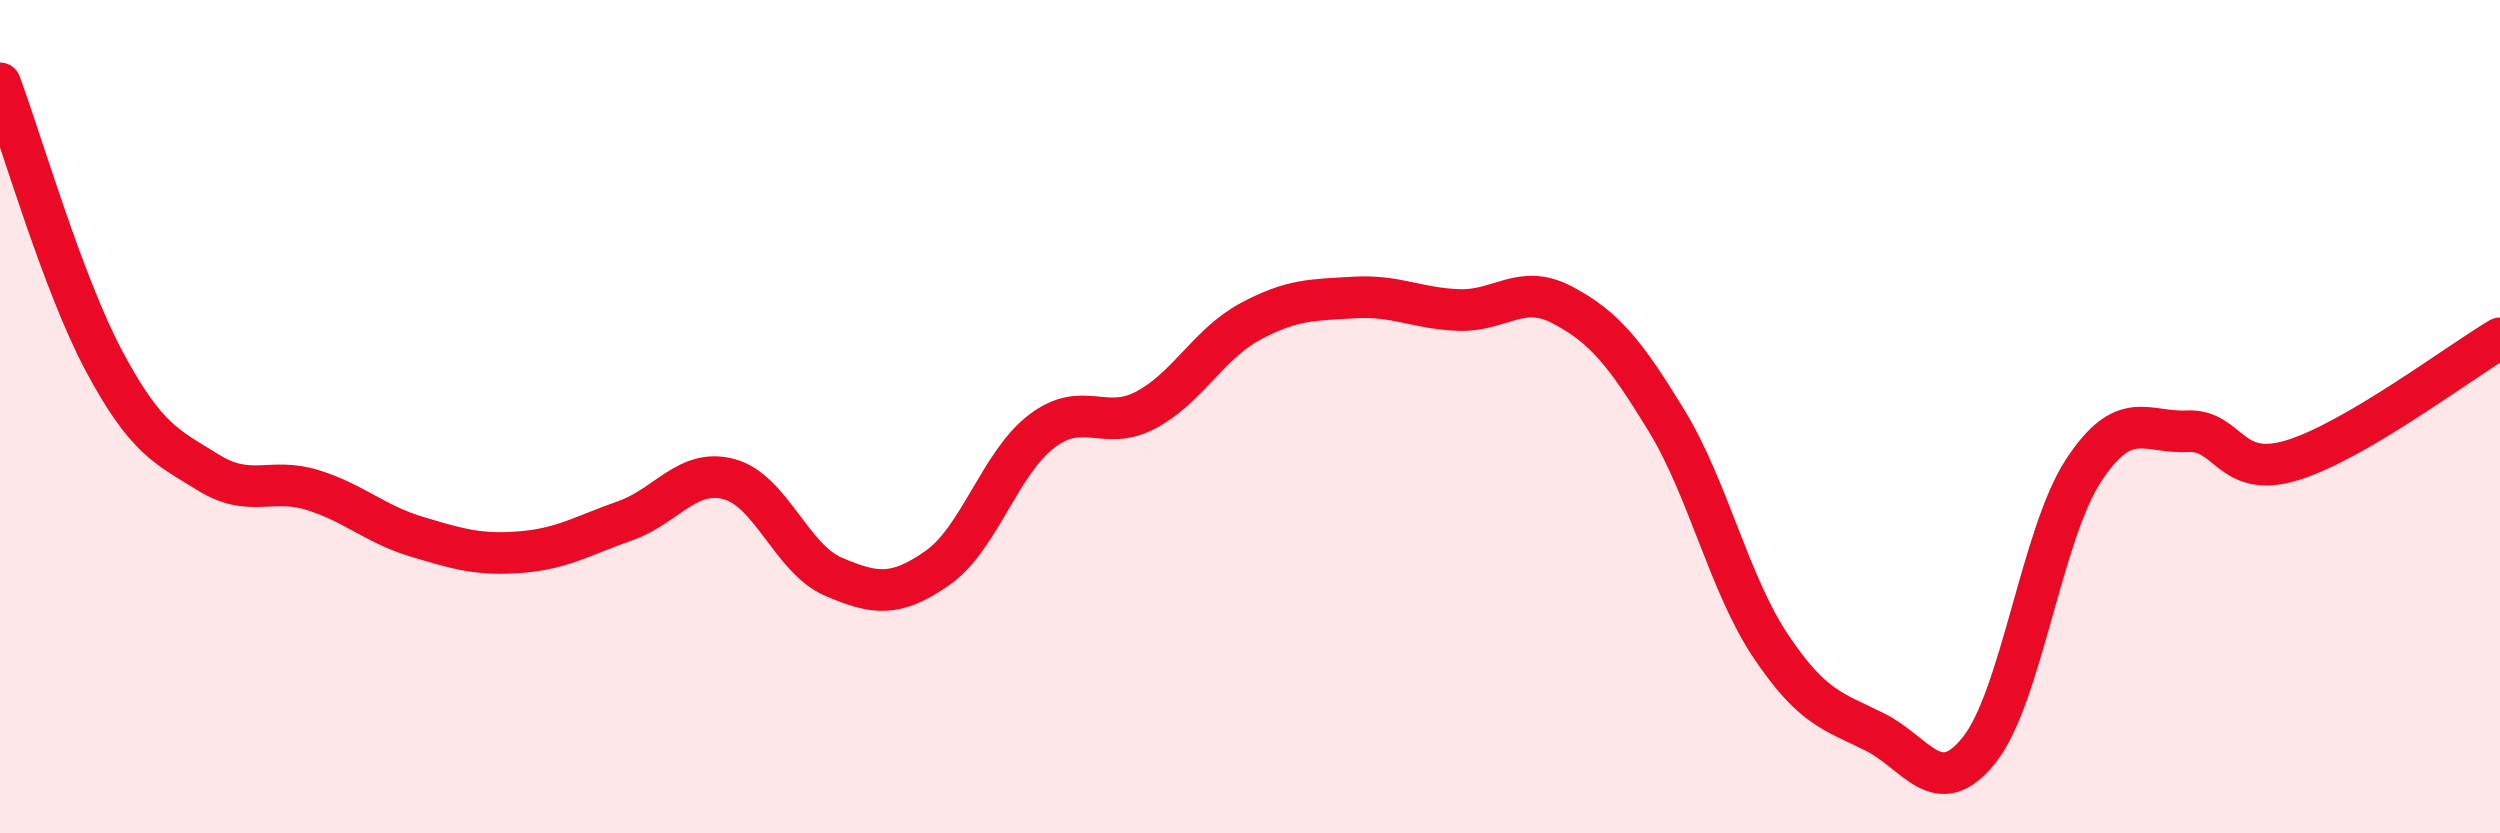
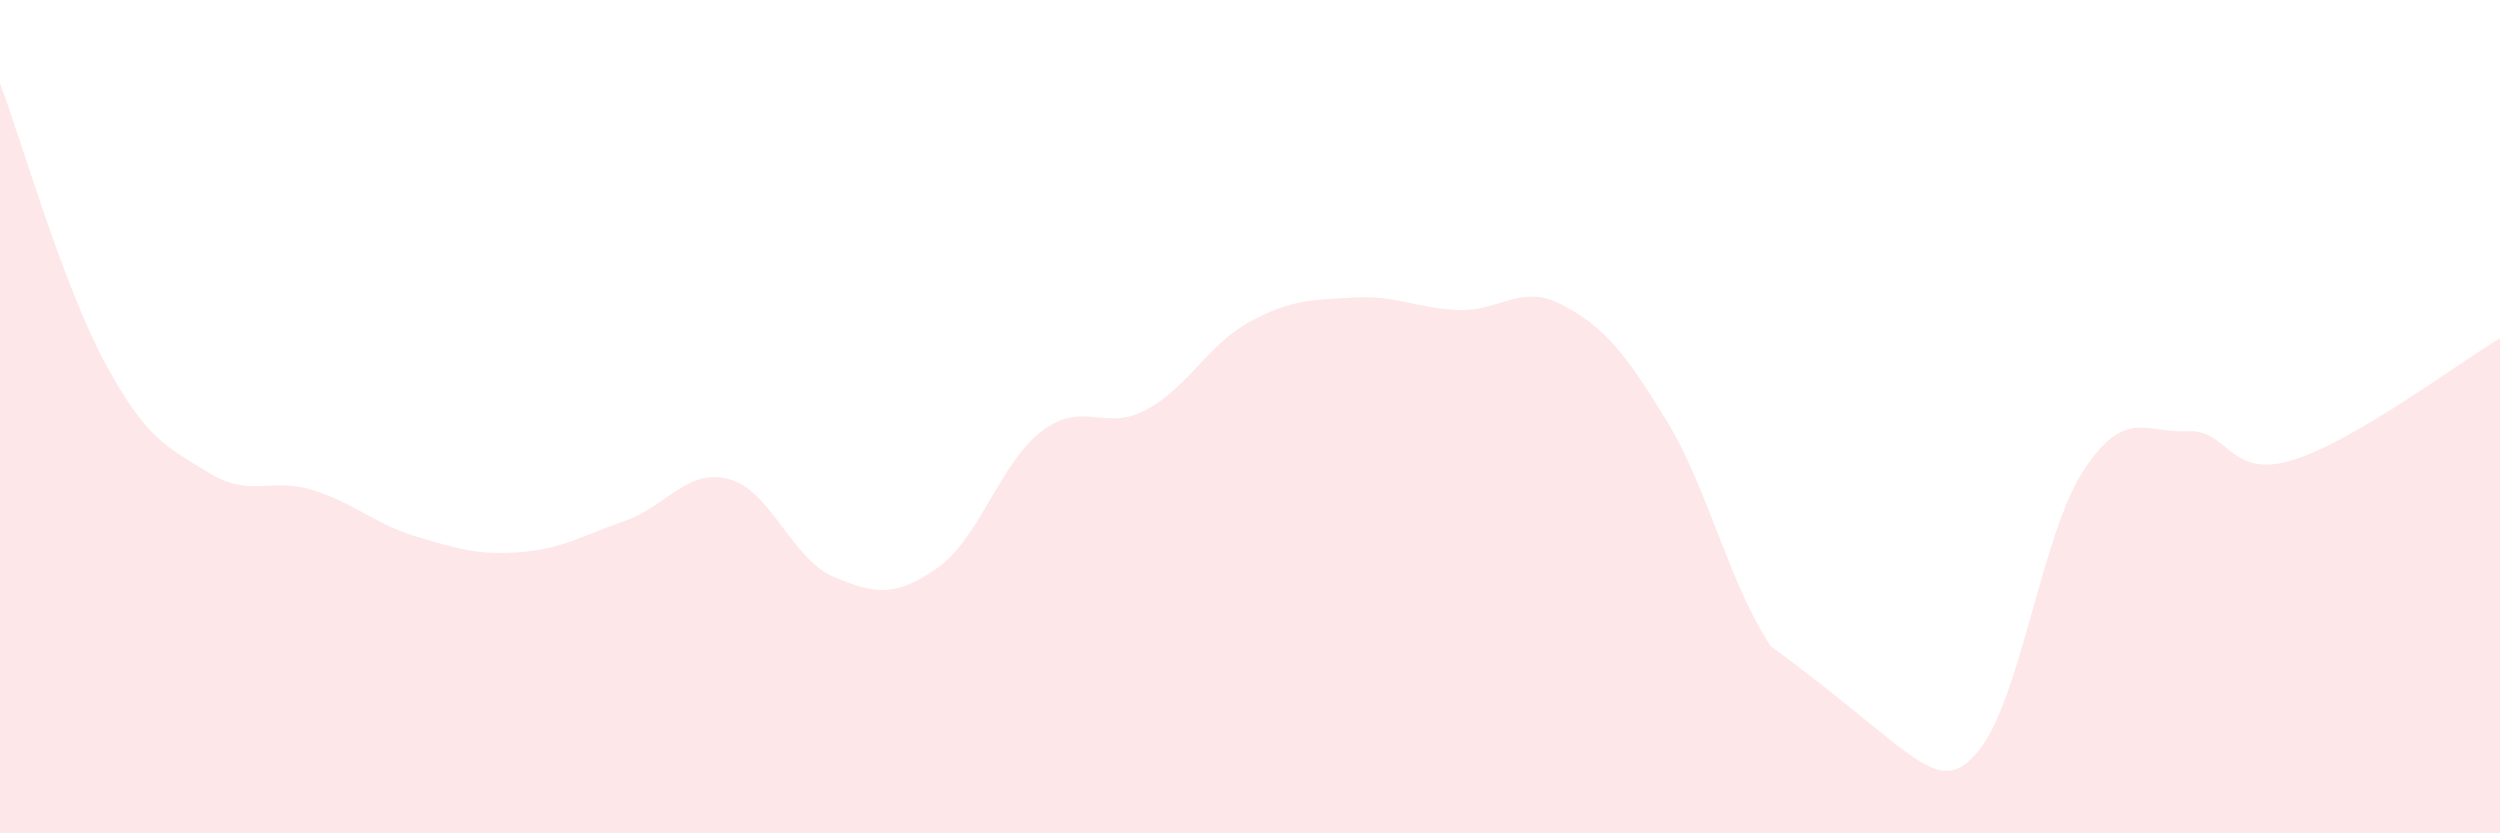
<svg xmlns="http://www.w3.org/2000/svg" width="60" height="20" viewBox="0 0 60 20">
-   <path d="M 0,2 C 0.5,3.33 1.5,6.8 2.5,8.67 C 3.5,10.54 4,10.72 5,11.34 C 6,11.96 6.5,11.45 7.5,11.76 C 8.5,12.07 9,12.58 10,12.88 C 11,13.18 11.5,13.33 12.5,13.25 C 13.5,13.17 14,12.85 15,12.5 C 16,12.15 16.5,11.23 17.5,11.5 C 18.5,11.77 19,13.41 20,13.84 C 21,14.27 21.5,14.33 22.5,13.63 C 23.5,12.93 24,11.11 25,10.35 C 26,9.59 26.5,10.37 27.5,9.84 C 28.5,9.31 29,8.26 30,7.72 C 31,7.18 31.5,7.2 32.5,7.14 C 33.5,7.08 34,7.4 35,7.44 C 36,7.48 36.5,6.79 37.5,7.32 C 38.5,7.85 39,8.46 40,10.1 C 41,11.74 41.5,14.02 42.5,15.51 C 43.5,17 44,17.07 45,17.57 C 46,18.07 46.5,19.25 47.5,18 C 48.5,16.75 49,12.83 50,11.3 C 51,9.77 51.5,10.4 52.5,10.35 C 53.5,10.3 53.5,11.5 55,11.05 C 56.5,10.6 59,8.71 60,8.12L60 20L0 20Z" fill="#EB0A25" opacity="0.1" stroke-linecap="round" stroke-linejoin="round" />
-   <path d="M 0,2 C 0.5,3.33 1.5,6.8 2.5,8.67 C 3.5,10.54 4,10.72 5,11.34 C 6,11.96 6.5,11.45 7.5,11.76 C 8.5,12.07 9,12.58 10,12.88 C 11,13.18 11.5,13.33 12.5,13.25 C 13.5,13.17 14,12.85 15,12.5 C 16,12.15 16.5,11.23 17.5,11.5 C 18.5,11.77 19,13.41 20,13.84 C 21,14.27 21.5,14.33 22.5,13.63 C 23.5,12.93 24,11.11 25,10.35 C 26,9.59 26.5,10.37 27.5,9.84 C 28.5,9.31 29,8.26 30,7.72 C 31,7.18 31.5,7.2 32.5,7.14 C 33.5,7.08 34,7.4 35,7.44 C 36,7.48 36.5,6.79 37.5,7.32 C 38.5,7.85 39,8.46 40,10.1 C 41,11.74 41.5,14.02 42.5,15.51 C 43.5,17 44,17.07 45,17.57 C 46,18.07 46.5,19.25 47.5,18 C 48.5,16.75 49,12.83 50,11.3 C 51,9.77 51.5,10.4 52.5,10.35 C 53.5,10.3 53.5,11.5 55,11.05 C 56.5,10.6 59,8.71 60,8.12" stroke="#EB0A25" stroke-width="1" fill="none" stroke-linecap="round" stroke-linejoin="round" />
+   <path d="M 0,2 C 0.5,3.33 1.5,6.8 2.5,8.67 C 3.5,10.54 4,10.72 5,11.34 C 6,11.96 6.5,11.45 7.5,11.76 C 8.5,12.07 9,12.58 10,12.88 C 11,13.18 11.5,13.33 12.5,13.25 C 13.5,13.17 14,12.85 15,12.5 C 16,12.15 16.5,11.23 17.5,11.5 C 18.5,11.77 19,13.41 20,13.84 C 21,14.27 21.5,14.33 22.5,13.63 C 23.5,12.93 24,11.11 25,10.35 C 26,9.59 26.5,10.37 27.5,9.84 C 28.5,9.31 29,8.26 30,7.72 C 31,7.18 31.5,7.2 32.5,7.14 C 33.5,7.08 34,7.4 35,7.44 C 36,7.48 36.5,6.79 37.5,7.32 C 38.5,7.85 39,8.46 40,10.1 C 41,11.74 41.5,14.02 42.5,15.51 C 46,18.07 46.5,19.25 47.5,18 C 48.5,16.75 49,12.83 50,11.3 C 51,9.77 51.5,10.4 52.5,10.35 C 53.5,10.3 53.5,11.5 55,11.05 C 56.5,10.6 59,8.71 60,8.12L60 20L0 20Z" fill="#EB0A25" opacity="0.1" stroke-linecap="round" stroke-linejoin="round" />
</svg>